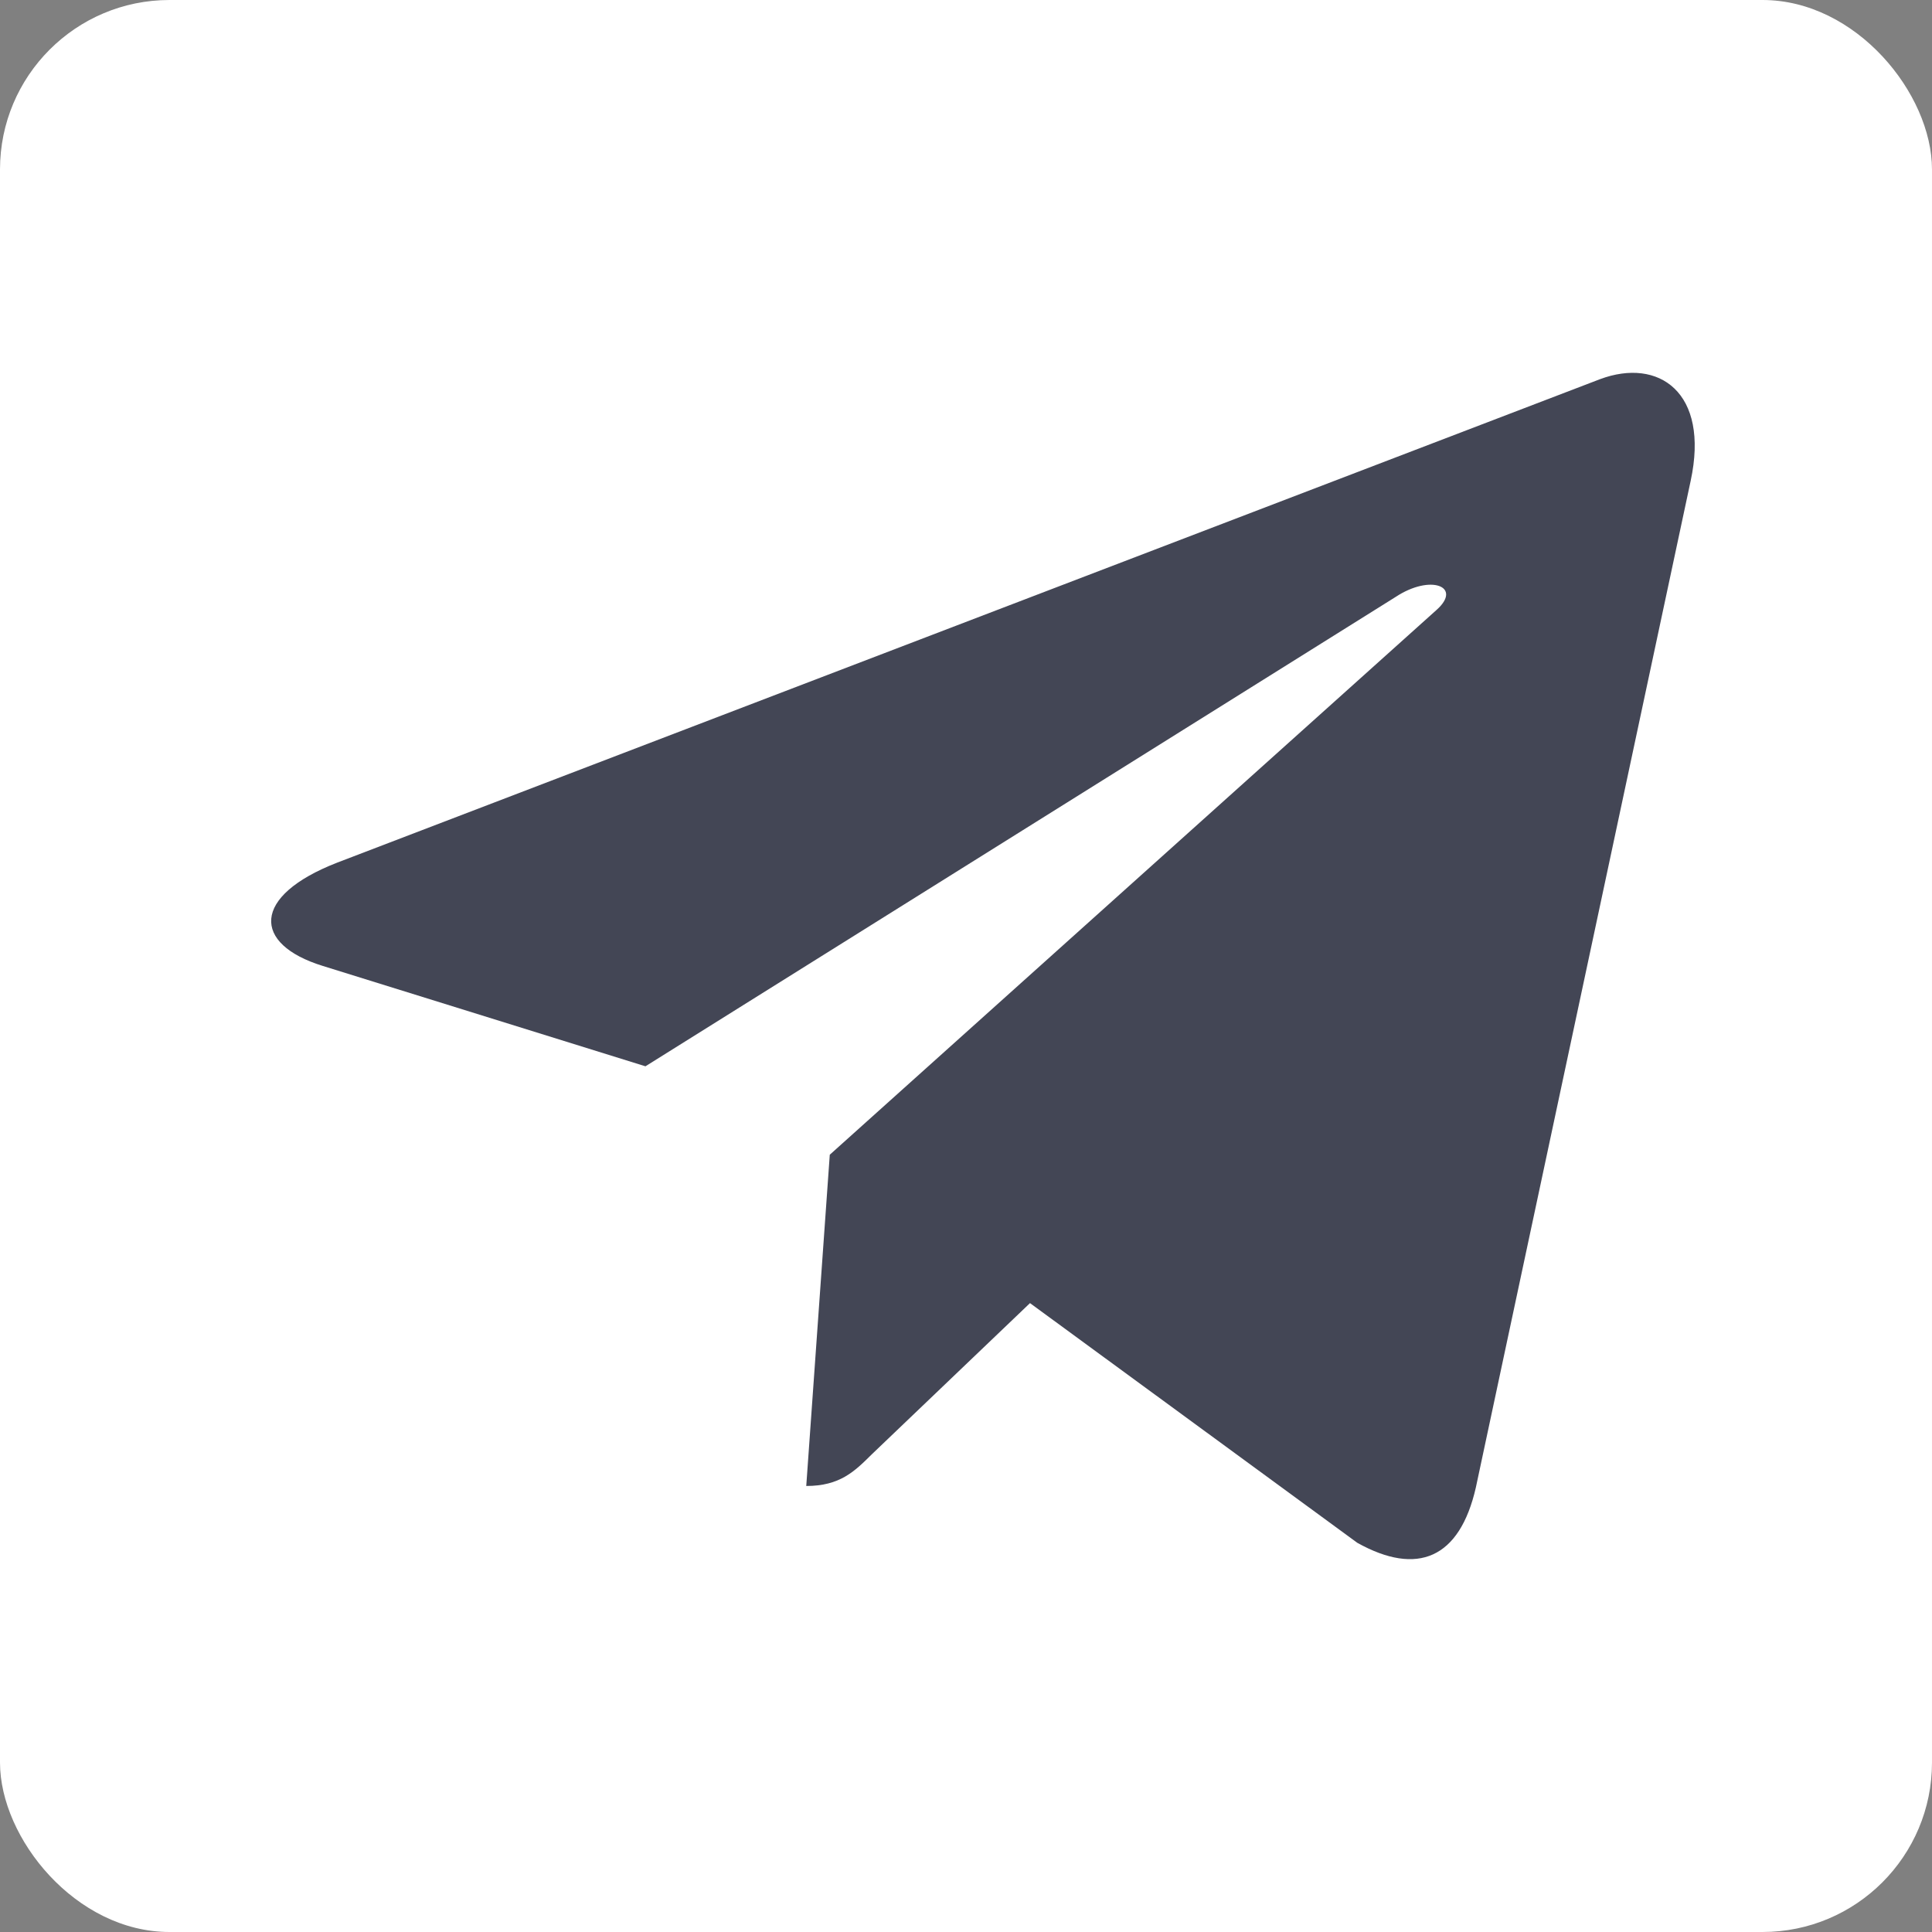
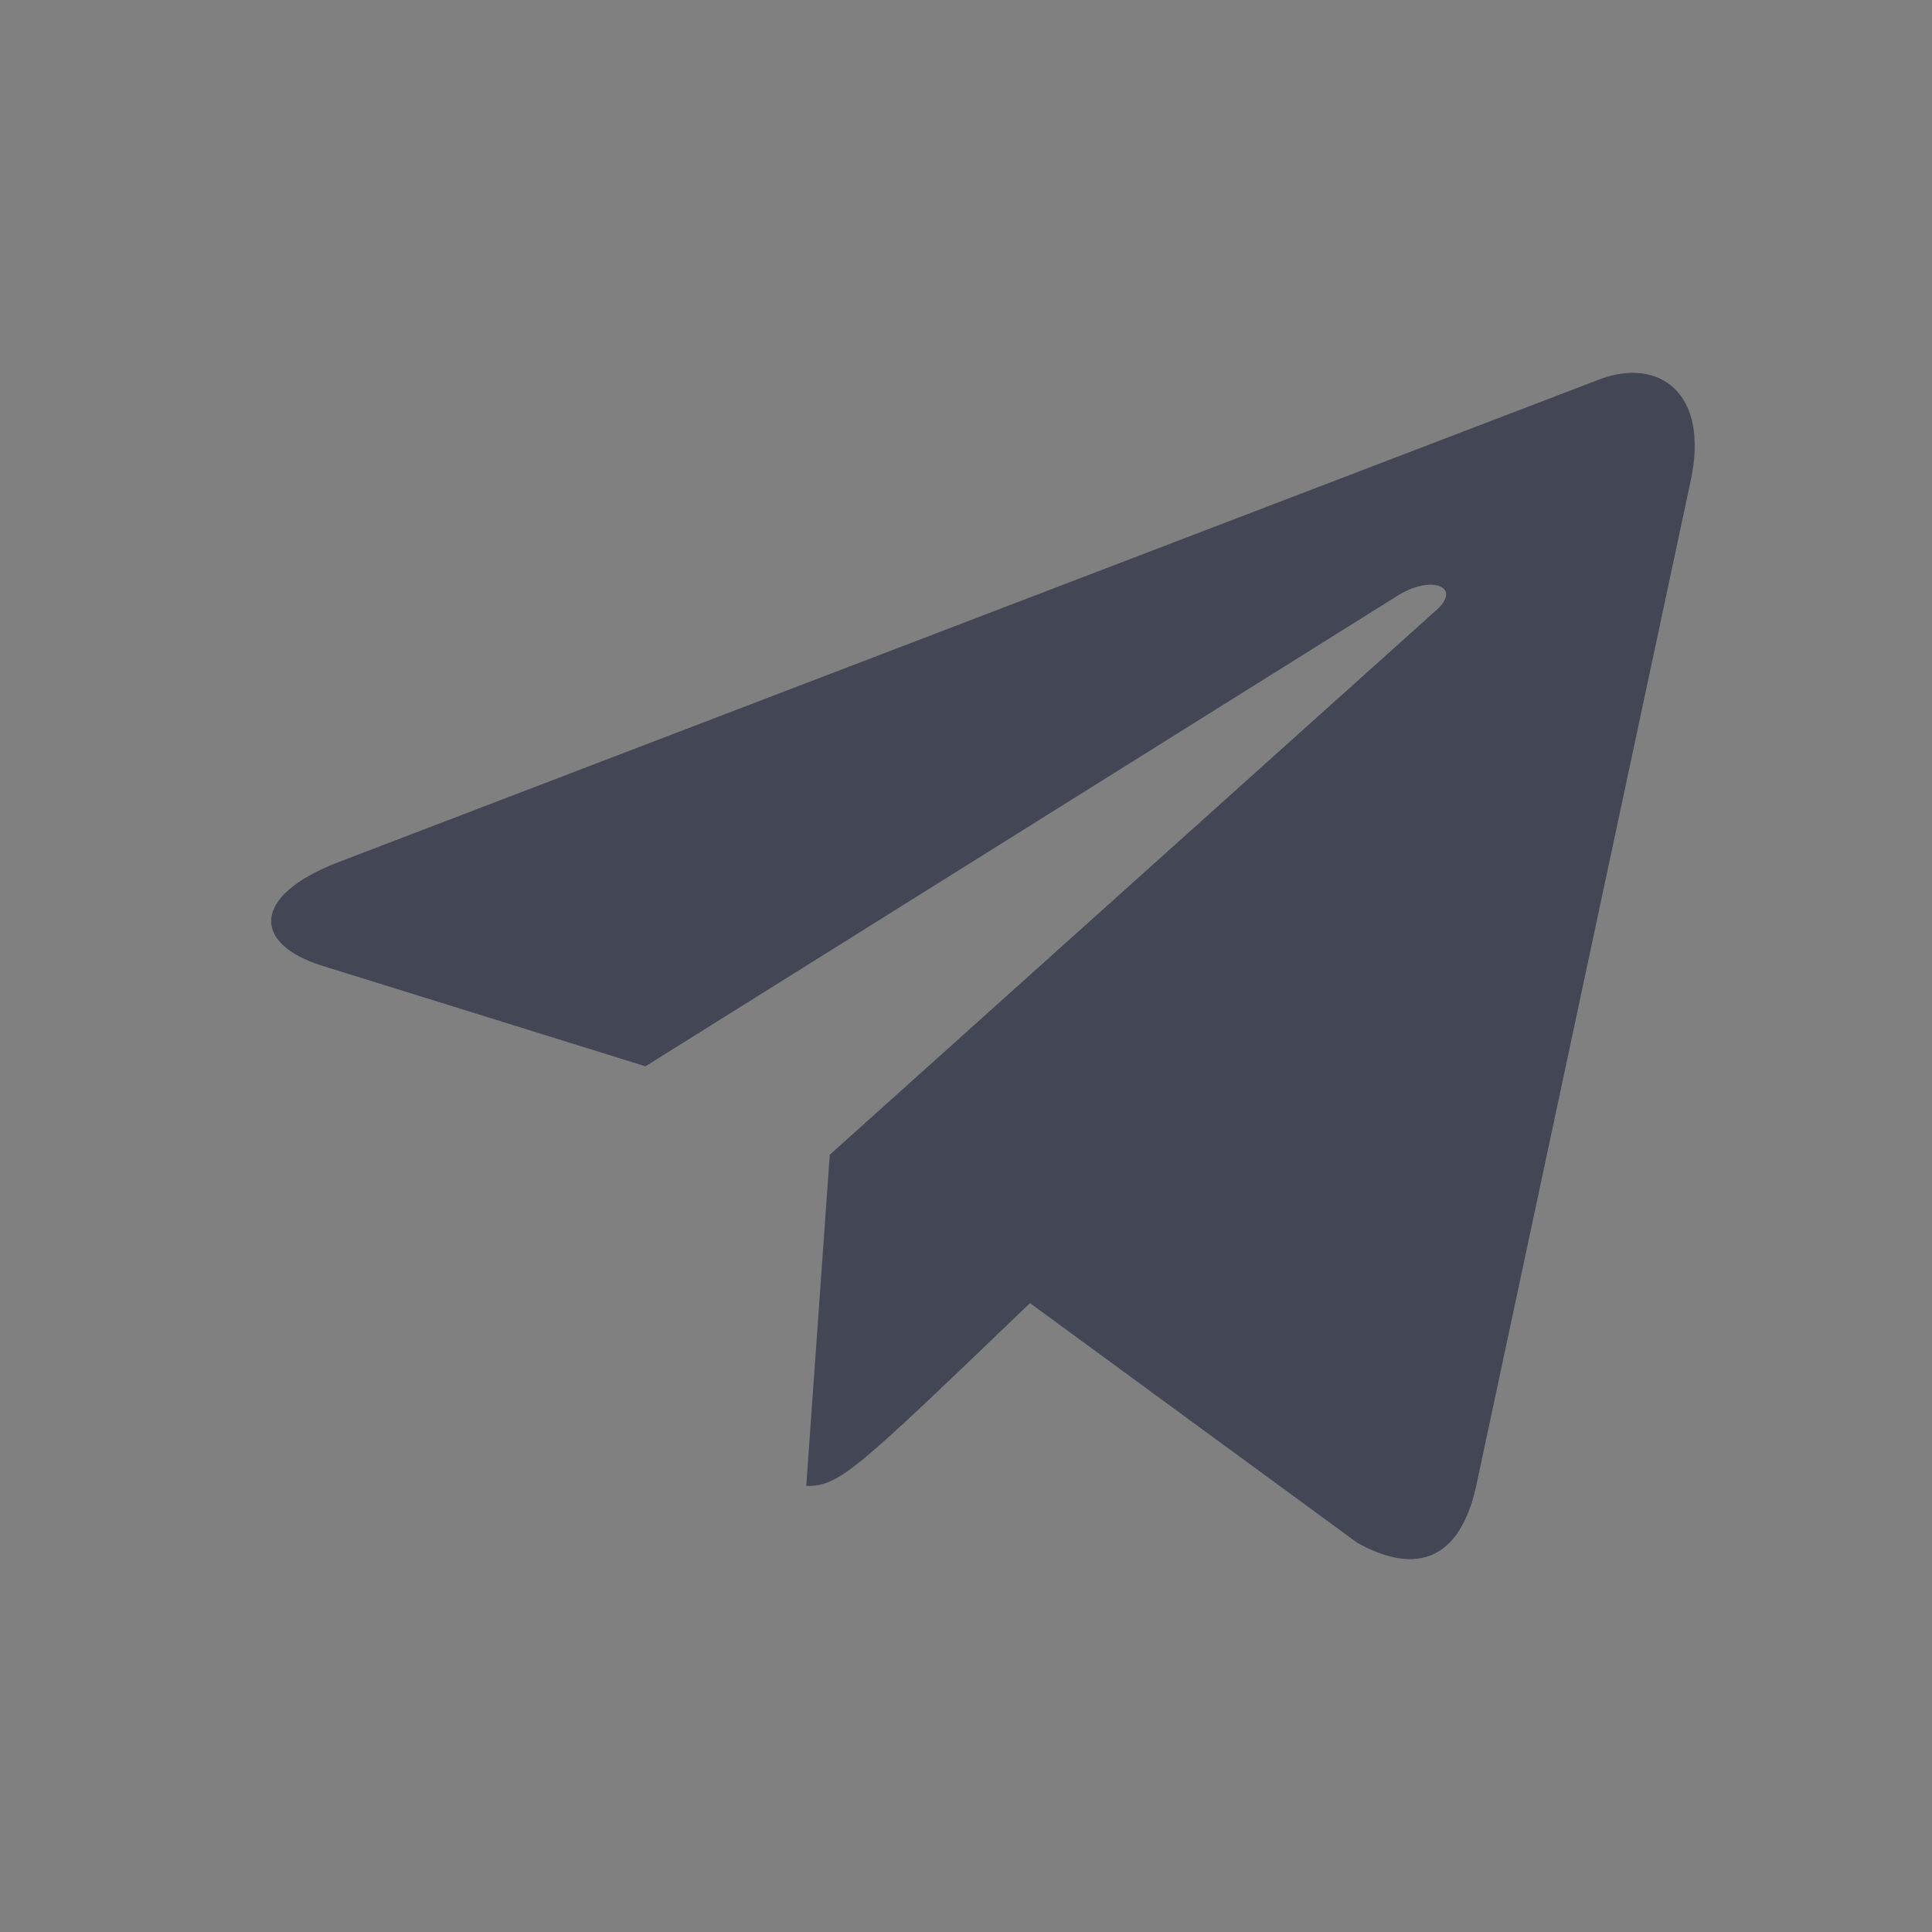
<svg xmlns="http://www.w3.org/2000/svg" width="57" height="57" viewBox="0 0 57 57" fill="none">
  <rect x="0" y="0" width="57" height="57" fill="#808080" stroke="none" />
-   <rect width="57" height="57" rx="5" fill="white" />
-   <path d="M49.88 14.186L43.542 43.887C43.064 45.983 41.817 46.505 40.045 45.518L30.388 38.446L25.728 42.9C25.212 43.412 24.781 43.841 23.787 43.841L24.481 34.068L42.38 17.997C43.158 17.307 42.211 16.925 41.17 17.615L19.043 31.459L9.517 28.496C7.445 27.854 7.408 26.438 9.949 25.45L47.208 11.186C48.933 10.543 50.443 11.568 49.88 14.186Z" fill="#434655" />
+   <path d="M49.88 14.186L43.542 43.887C43.064 45.983 41.817 46.505 40.045 45.518L30.388 38.446C25.212 43.412 24.781 43.841 23.787 43.841L24.481 34.068L42.38 17.997C43.158 17.307 42.211 16.925 41.17 17.615L19.043 31.459L9.517 28.496C7.445 27.854 7.408 26.438 9.949 25.45L47.208 11.186C48.933 10.543 50.443 11.568 49.88 14.186Z" fill="#434655" />
</svg>